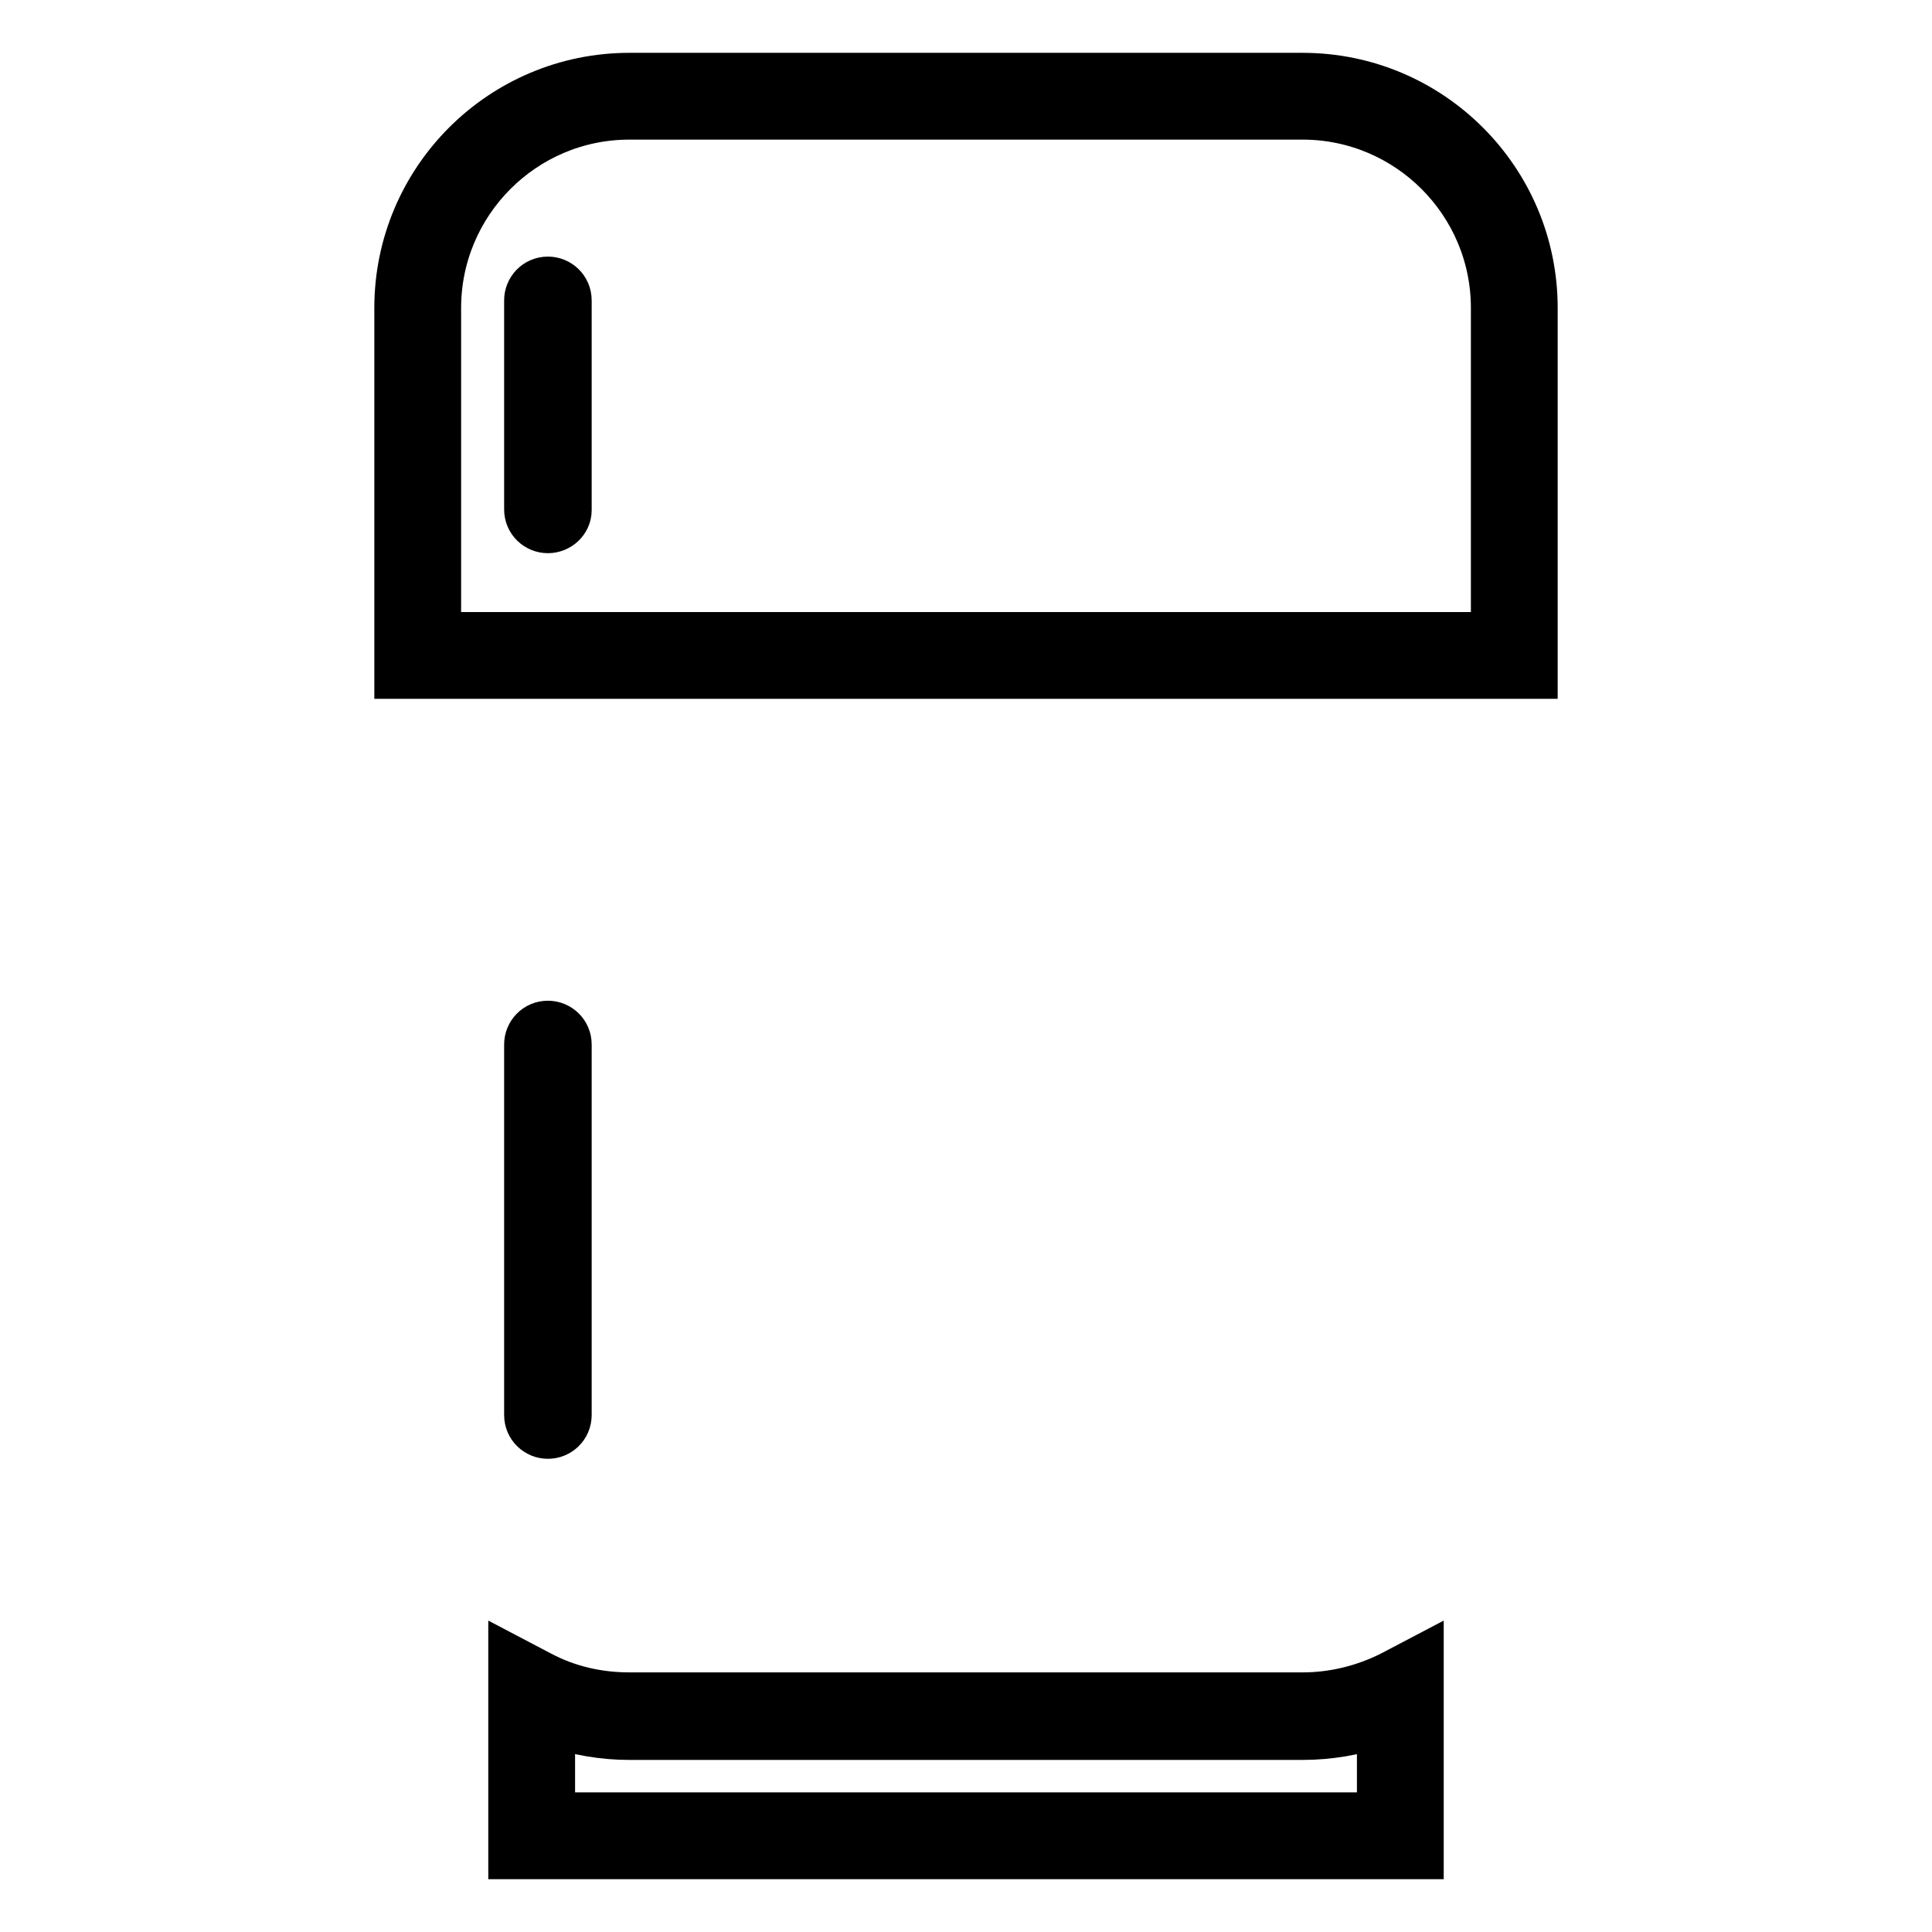
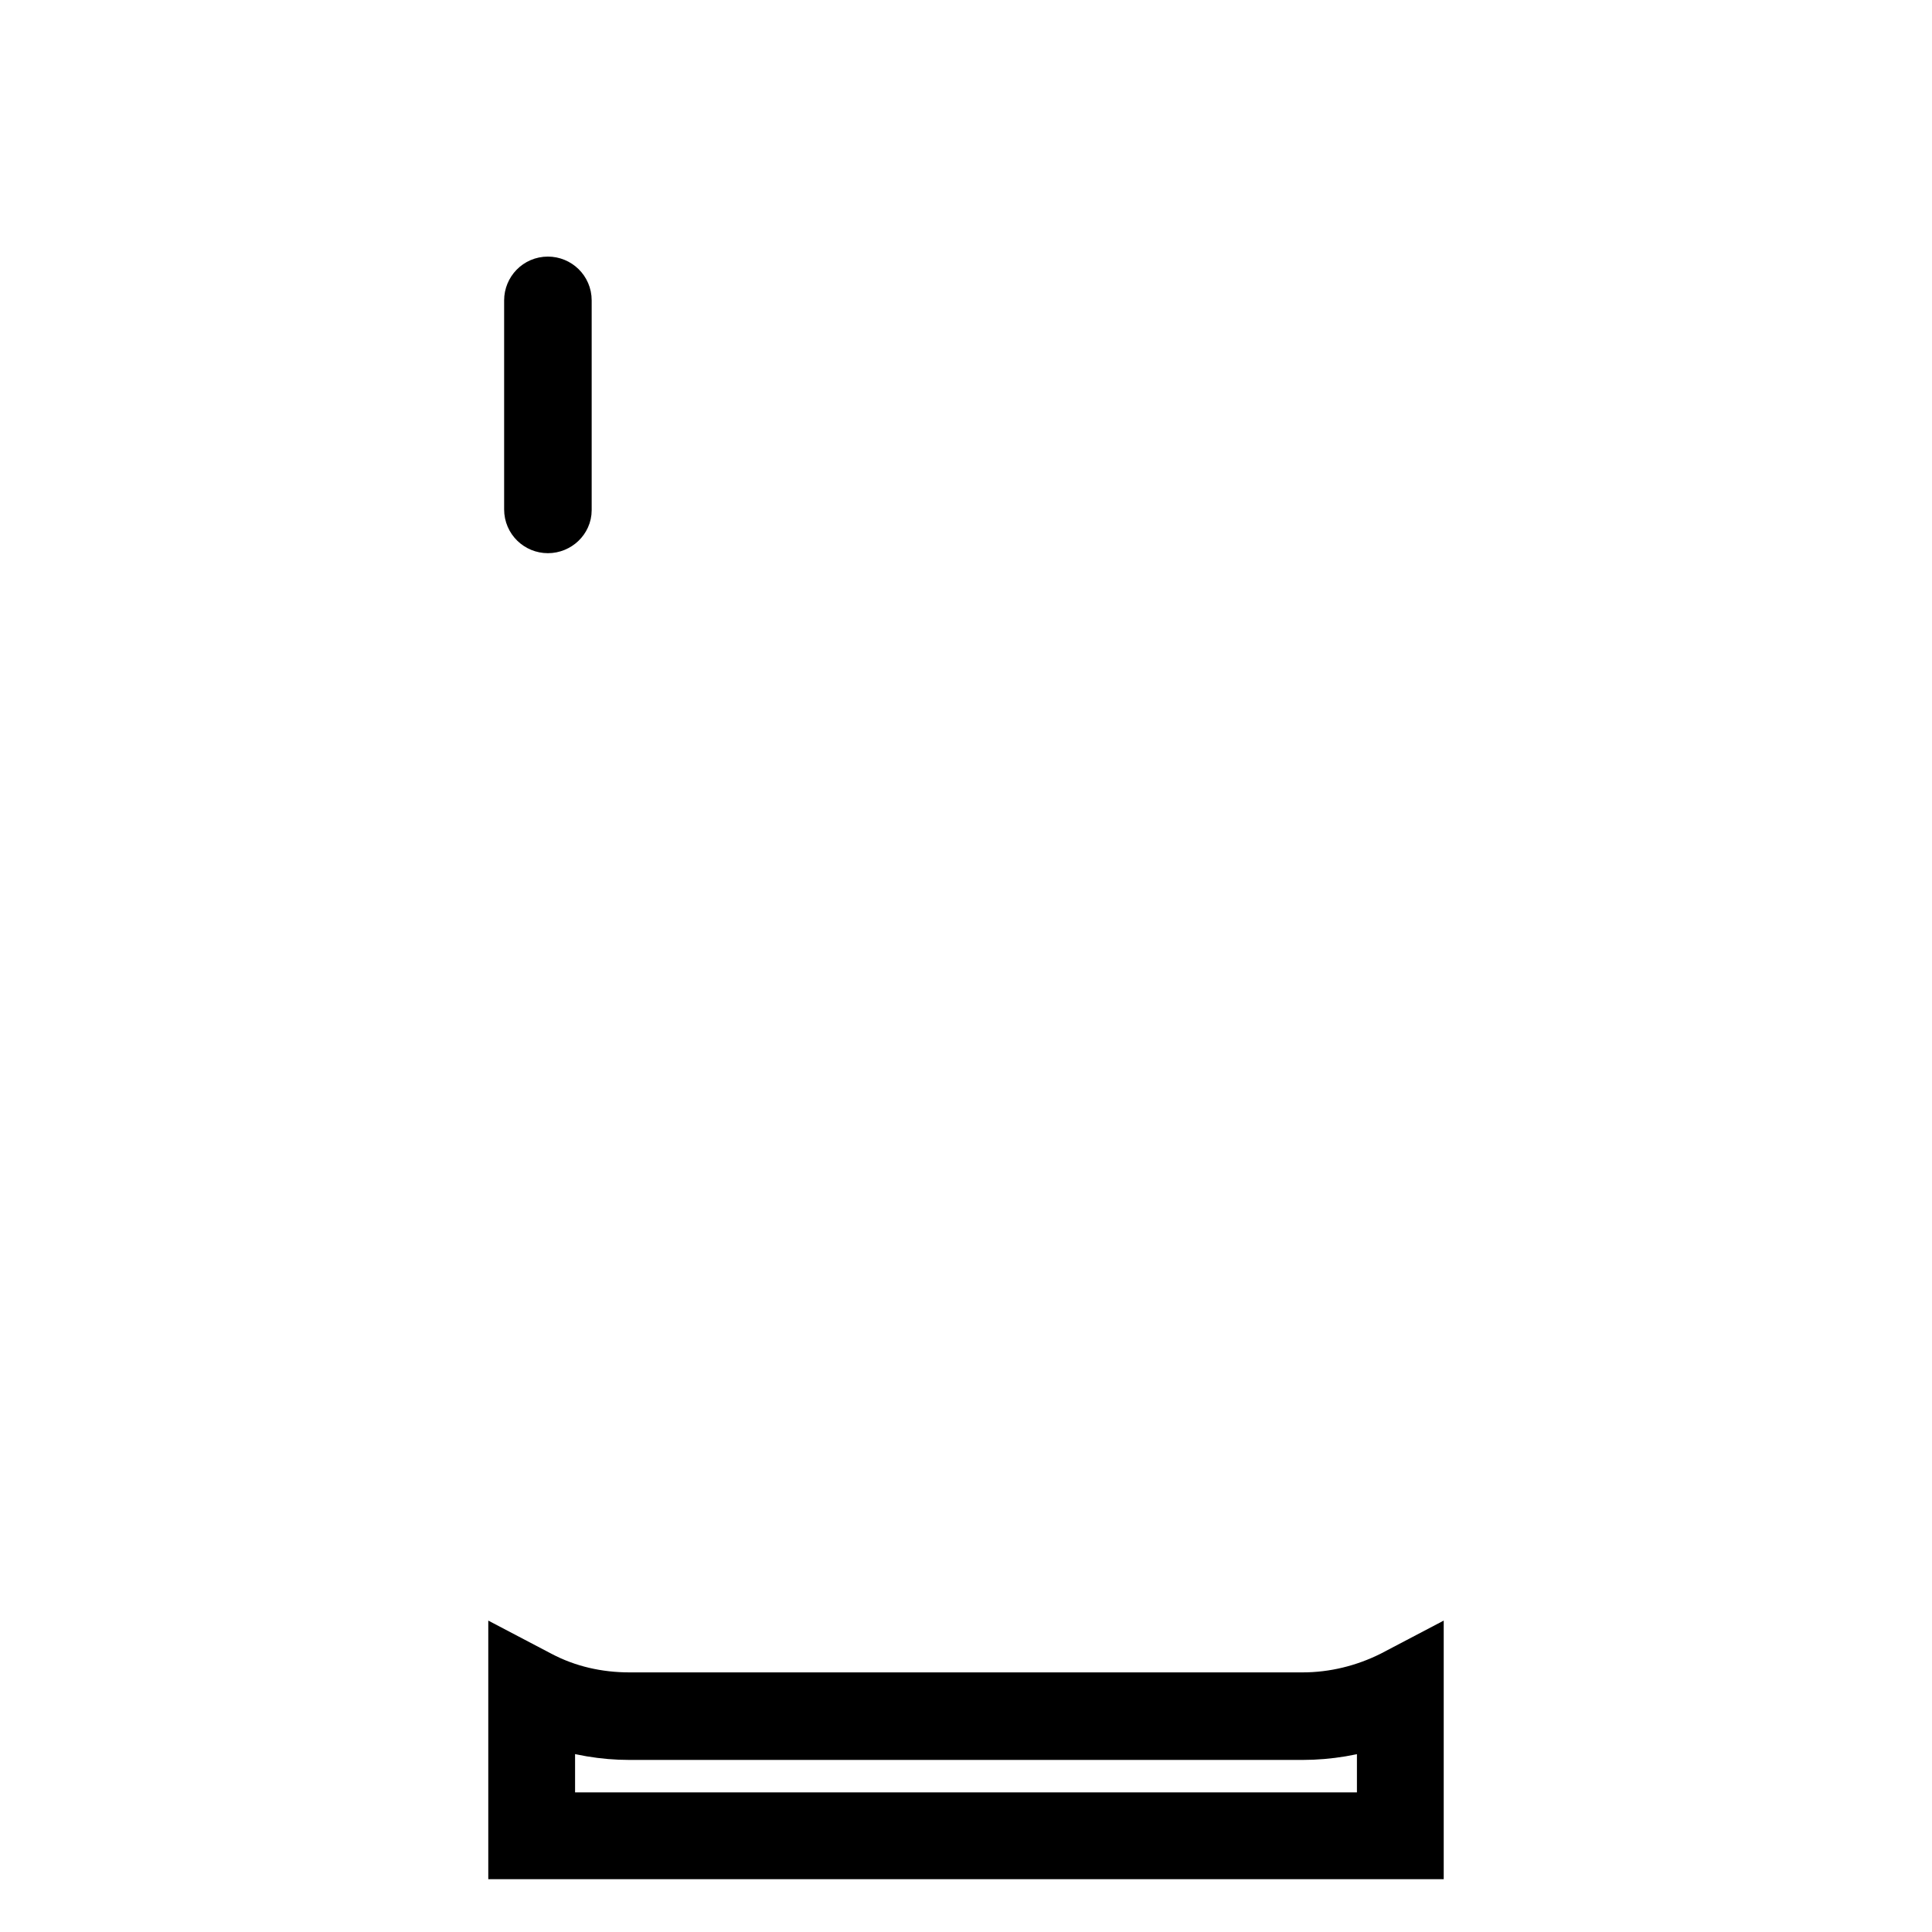
<svg xmlns="http://www.w3.org/2000/svg" version="1.1" x="0px" y="0px" viewBox="0 0 256 256" enable-background="new 0 0 256 256" xml:space="preserve">
  <g>
-     <path stroke-width="6" fill-opacity="0" stroke="#000000" d="M203.4,89.6H52.6V40.8c0-17,13.8-30.8,30.8-30.8h89.2c17,0,30.8,13.8,30.8,30.8V89.6z M58.1,84.1h139.8 V40.8c0-14-11.4-25.3-25.3-25.3H83.4c-14,0-25.3,11.4-25.3,25.3V84.1z M72.6,190.3c-1.5,0-2.8-1.2-2.8-2.8v-49.1 c0-1.5,1.2-2.8,2.8-2.8c1.5,0,2.8,1.2,2.8,2.8v49.1C75.4,189.1,74.1,190.3,72.6,190.3z" />
    <path stroke-width="6" fill-opacity="0" stroke="#000000" d="M72.6,70.3c-1.5,0-2.8-1.2-2.8-2.8V39.8c0-1.5,1.2-2.8,2.8-2.8c1.5,0,2.8,1.2,2.8,2.8v27.8 C75.4,69.1,74.1,70.3,72.6,70.3z M188.3,246H67.7v-26.3l4,2.1c3.6,1.9,7.6,2.8,11.7,2.8h89.2c4.1,0,8.1-1,11.7-2.8l4-2.1V246z  M73.2,240.5h109.6v-12c-3.2,1.1-6.7,1.7-10.2,1.7H83.4c-3.5,0-6.9-0.6-10.2-1.7V240.5z" />
  </g>
</svg>